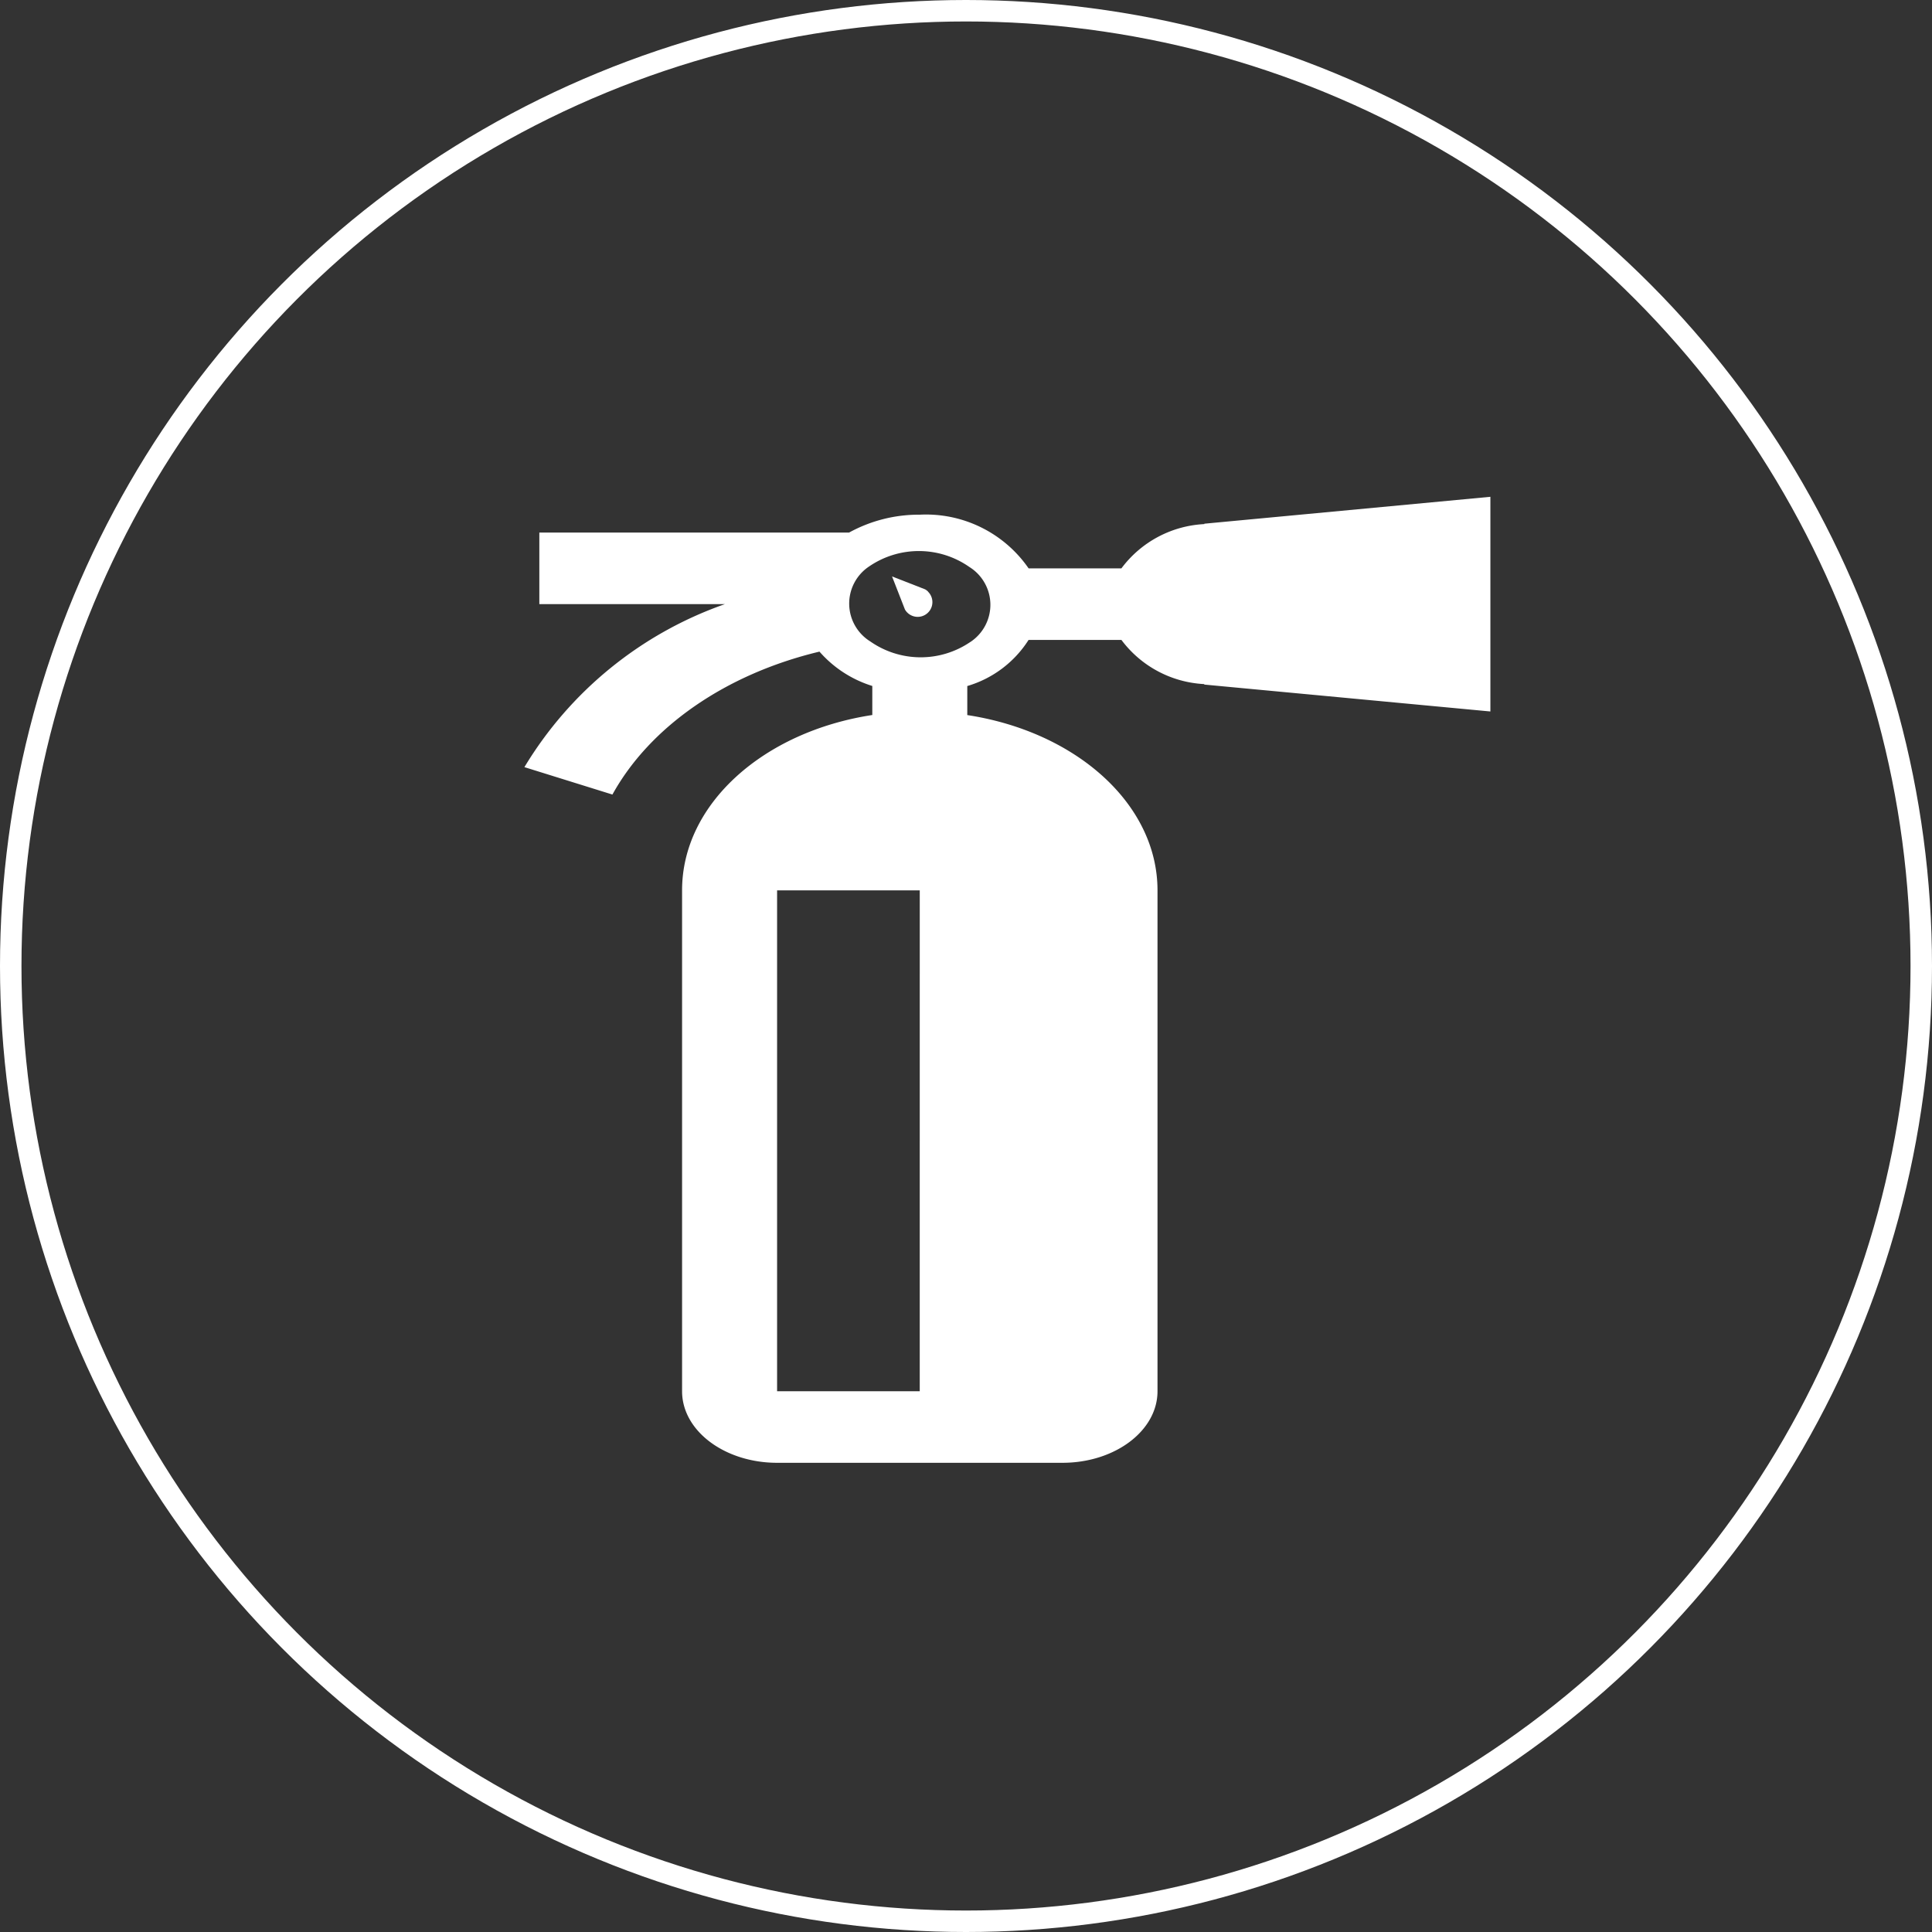
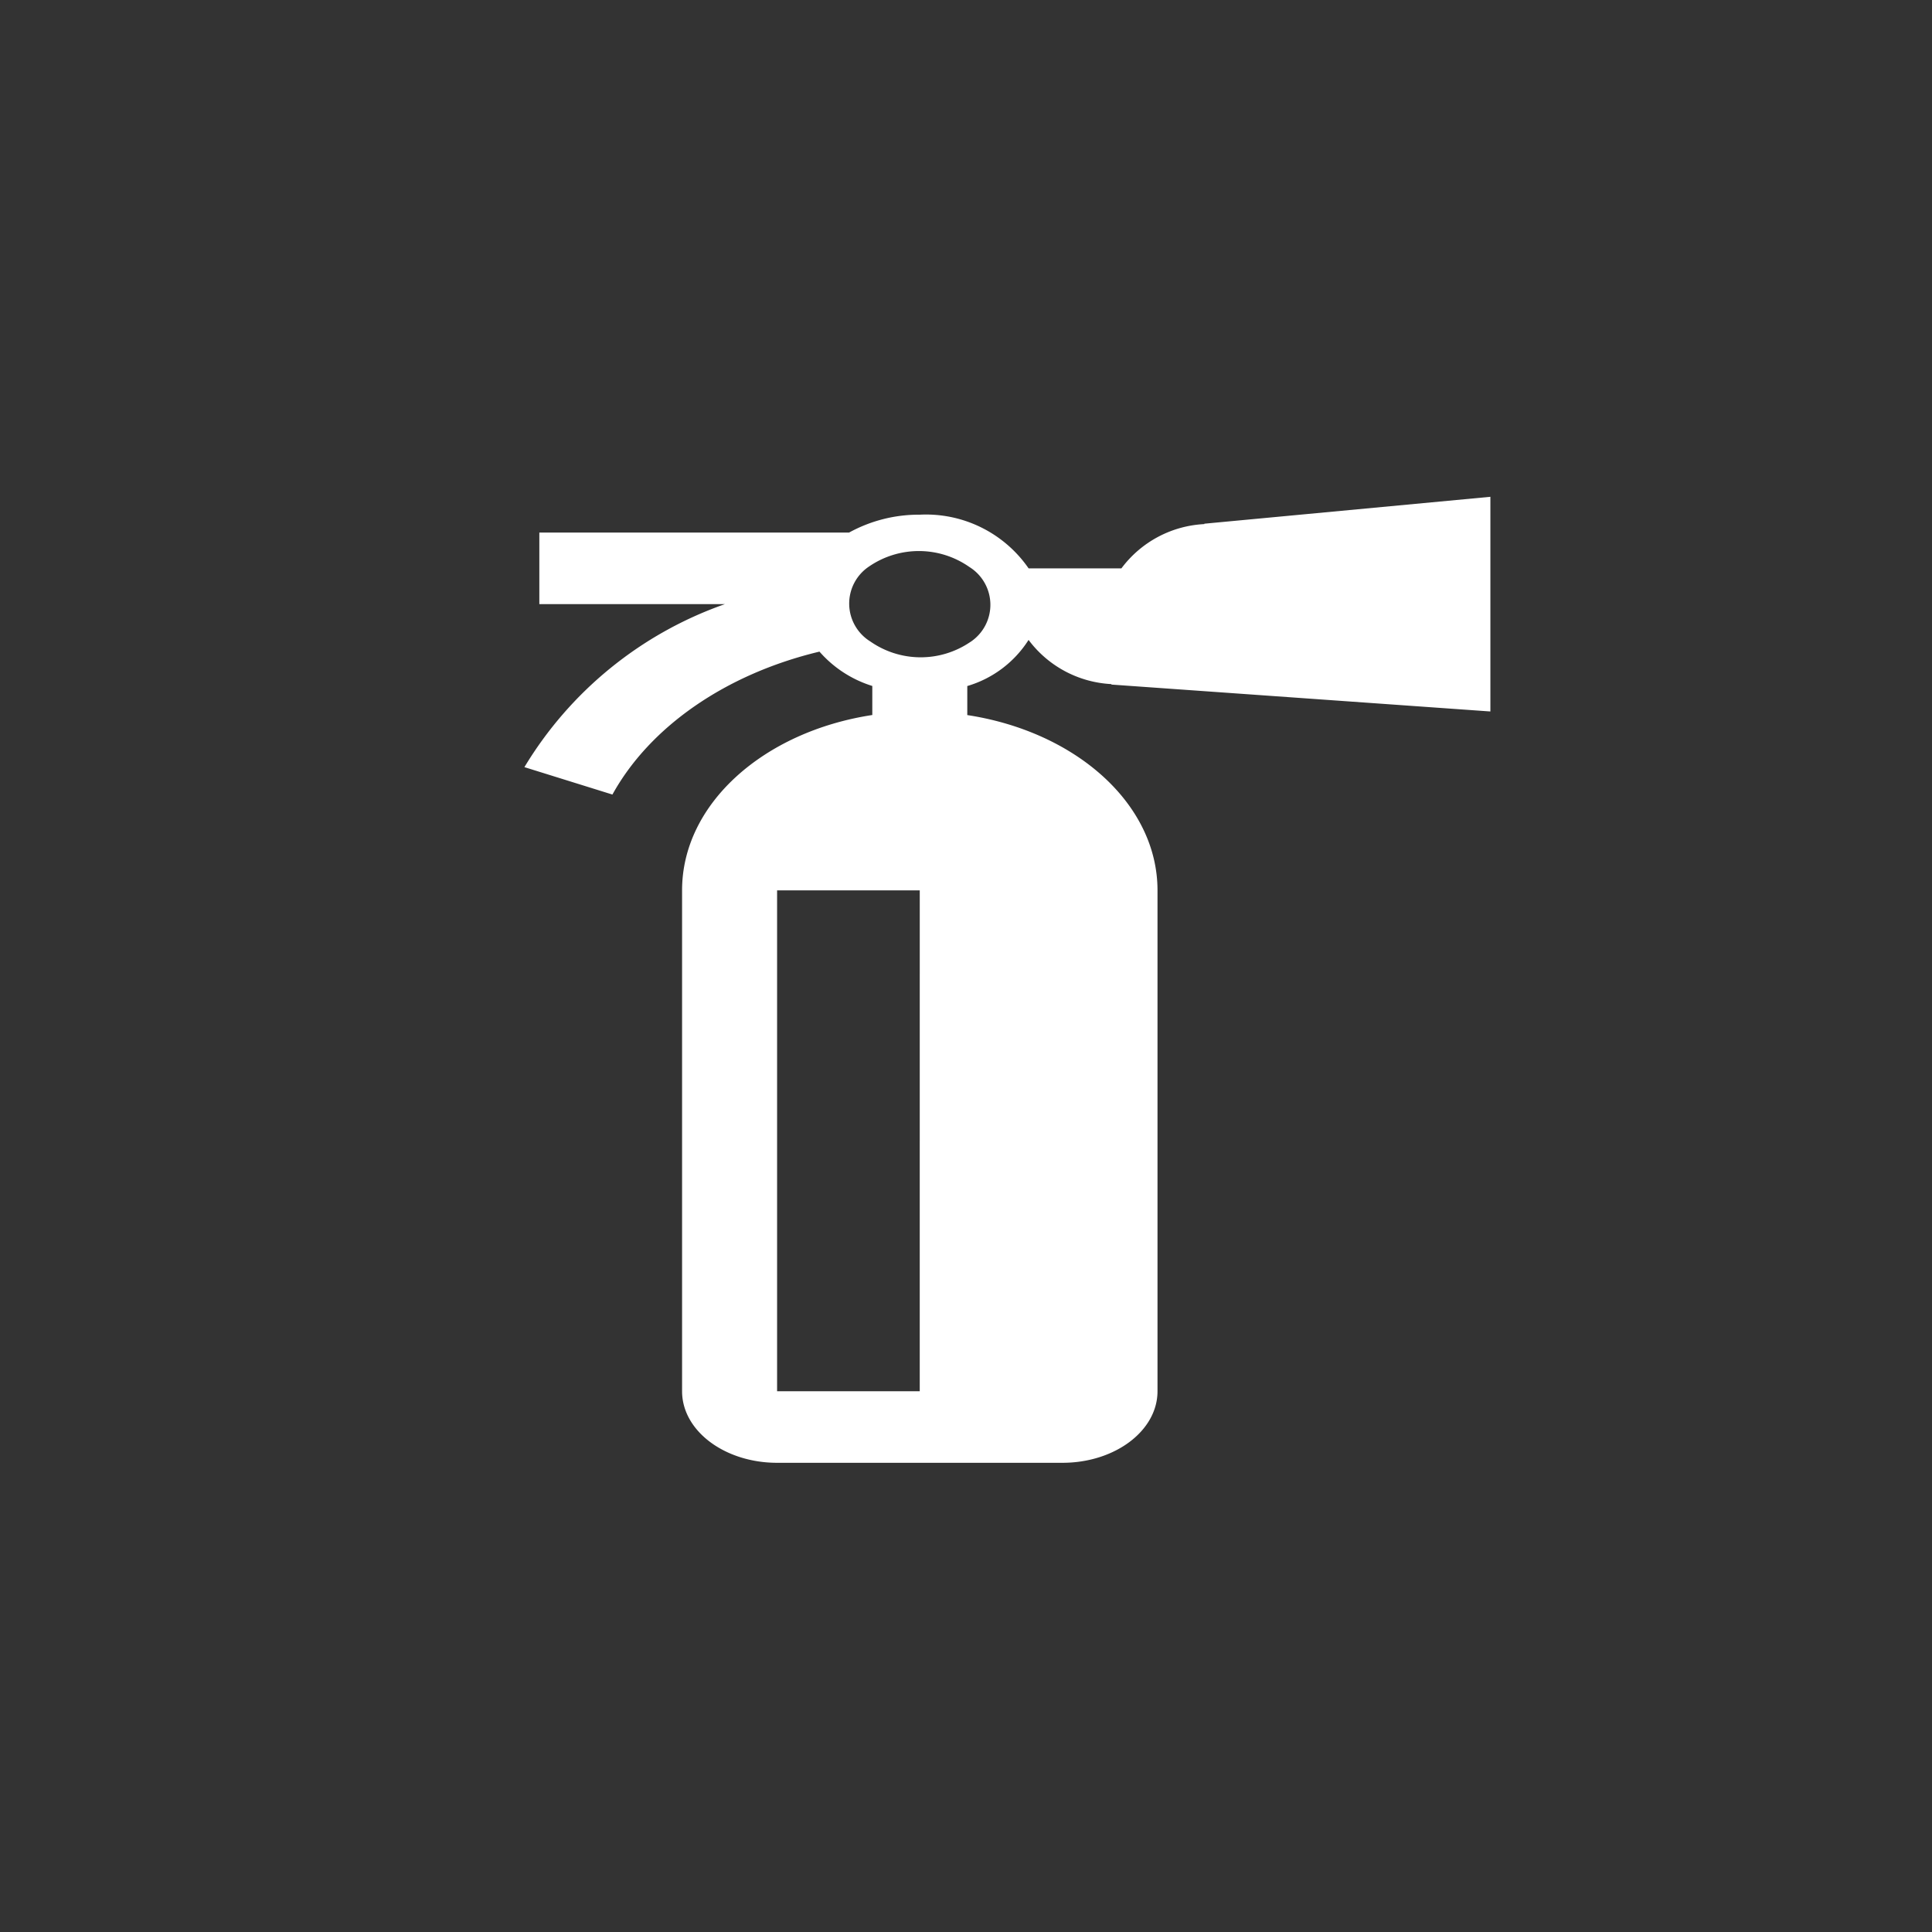
<svg xmlns="http://www.w3.org/2000/svg" width="90" height="90" viewBox="0 0 90 90">
  <rect x="0" y="0" width="90" height="90" fill="#333333" stroke="none" />
  <g id="Group_853" data-name="Group 853" transform="translate(-761 -298)">
    <g id="Group_779" data-name="Group 779">
      <g id="fire-extinguisher" transform="translate(785.428 321.143)">
        <g id="Group_776" data-name="Group 776" transform="translate(0)">
          <g id="Group_775" data-name="Group 775">
-             <path id="Path_322" data-name="Path 322" d="M85.163,1.253v.018A5.138,5.138,0,0,0,81.3,3.333H76.976a5.811,5.811,0,0,0-5.071-2.5,6.741,6.741,0,0,0-3.292.833H54.184V5h8.644a17.764,17.764,0,0,0-9.339,7.593l4.1,1.277c1.743-3.157,5.279-5.615,9.645-6.658a5.389,5.389,0,0,0,2.461,1.6v1.353c-5.055.772-8.861,4.133-8.861,8.165V41.667c0,1.842,1.983,3.333,4.43,3.333H78.551c2.448,0,4.43-1.492,4.43-3.333V18.333c0-4.032-3.806-7.393-8.861-8.165V8.815a5.081,5.081,0,0,0,2.855-2.148H81.3a5.14,5.14,0,0,0,3.859,2.058v.022L98.488,10V0ZM71.905,41.667H65.26V18.333h6.646Zm2.35-34.9A4.1,4.1,0,0,1,69.6,6.737a2.075,2.075,0,0,1-.042-3.5,4.1,4.1,0,0,1,4.659.032A2.075,2.075,0,0,1,74.256,6.768Z" transform="translate(-53.488)" fill="#fff" />
+             <path id="Path_322" data-name="Path 322" d="M85.163,1.253v.018A5.138,5.138,0,0,0,81.3,3.333H76.976a5.811,5.811,0,0,0-5.071-2.5,6.741,6.741,0,0,0-3.292.833H54.184V5h8.644a17.764,17.764,0,0,0-9.339,7.593l4.1,1.277c1.743-3.157,5.279-5.615,9.645-6.658a5.389,5.389,0,0,0,2.461,1.6v1.353c-5.055.772-8.861,4.133-8.861,8.165V41.667c0,1.842,1.983,3.333,4.43,3.333H78.551c2.448,0,4.43-1.492,4.43-3.333V18.333c0-4.032-3.806-7.393-8.861-8.165V8.815a5.081,5.081,0,0,0,2.855-2.148a5.14,5.14,0,0,0,3.859,2.058v.022L98.488,10V0ZM71.905,41.667H65.26V18.333h6.646Zm2.35-34.9A4.1,4.1,0,0,1,69.6,6.737a2.075,2.075,0,0,1-.042-3.5,4.1,4.1,0,0,1,4.659.032A2.075,2.075,0,0,1,74.256,6.768Z" transform="translate(-53.488)" fill="#fff" />
          </g>
        </g>
        <g id="Group_778" data-name="Group 778" transform="translate(17.126 3.708)">
          <g id="Group_777" data-name="Group 777" transform="translate(0)">
-             <path id="Path_323" data-name="Path 323" d="M176.866,37.4a.61.61,0,0,0-.142-.11l-1.539-.6.6,1.538a.667.667,0,0,0,.11.144.685.685,0,1,0,.969-.969Z" transform="translate(-175.184 -36.688)" fill="#fff" />
-           </g>
+             </g>
        </g>
      </g>
      <g id="Ellipse_25" data-name="Ellipse 25" transform="translate(761 298)" fill="none" stroke="#fff" stroke-width="1">
-         <circle cx="45" cy="45" r="45" stroke="none" />
-         <circle cx="45" cy="45" r="44.5" fill="none" />
-       </g>
+         </g>
    </g>
  </g>
</svg>